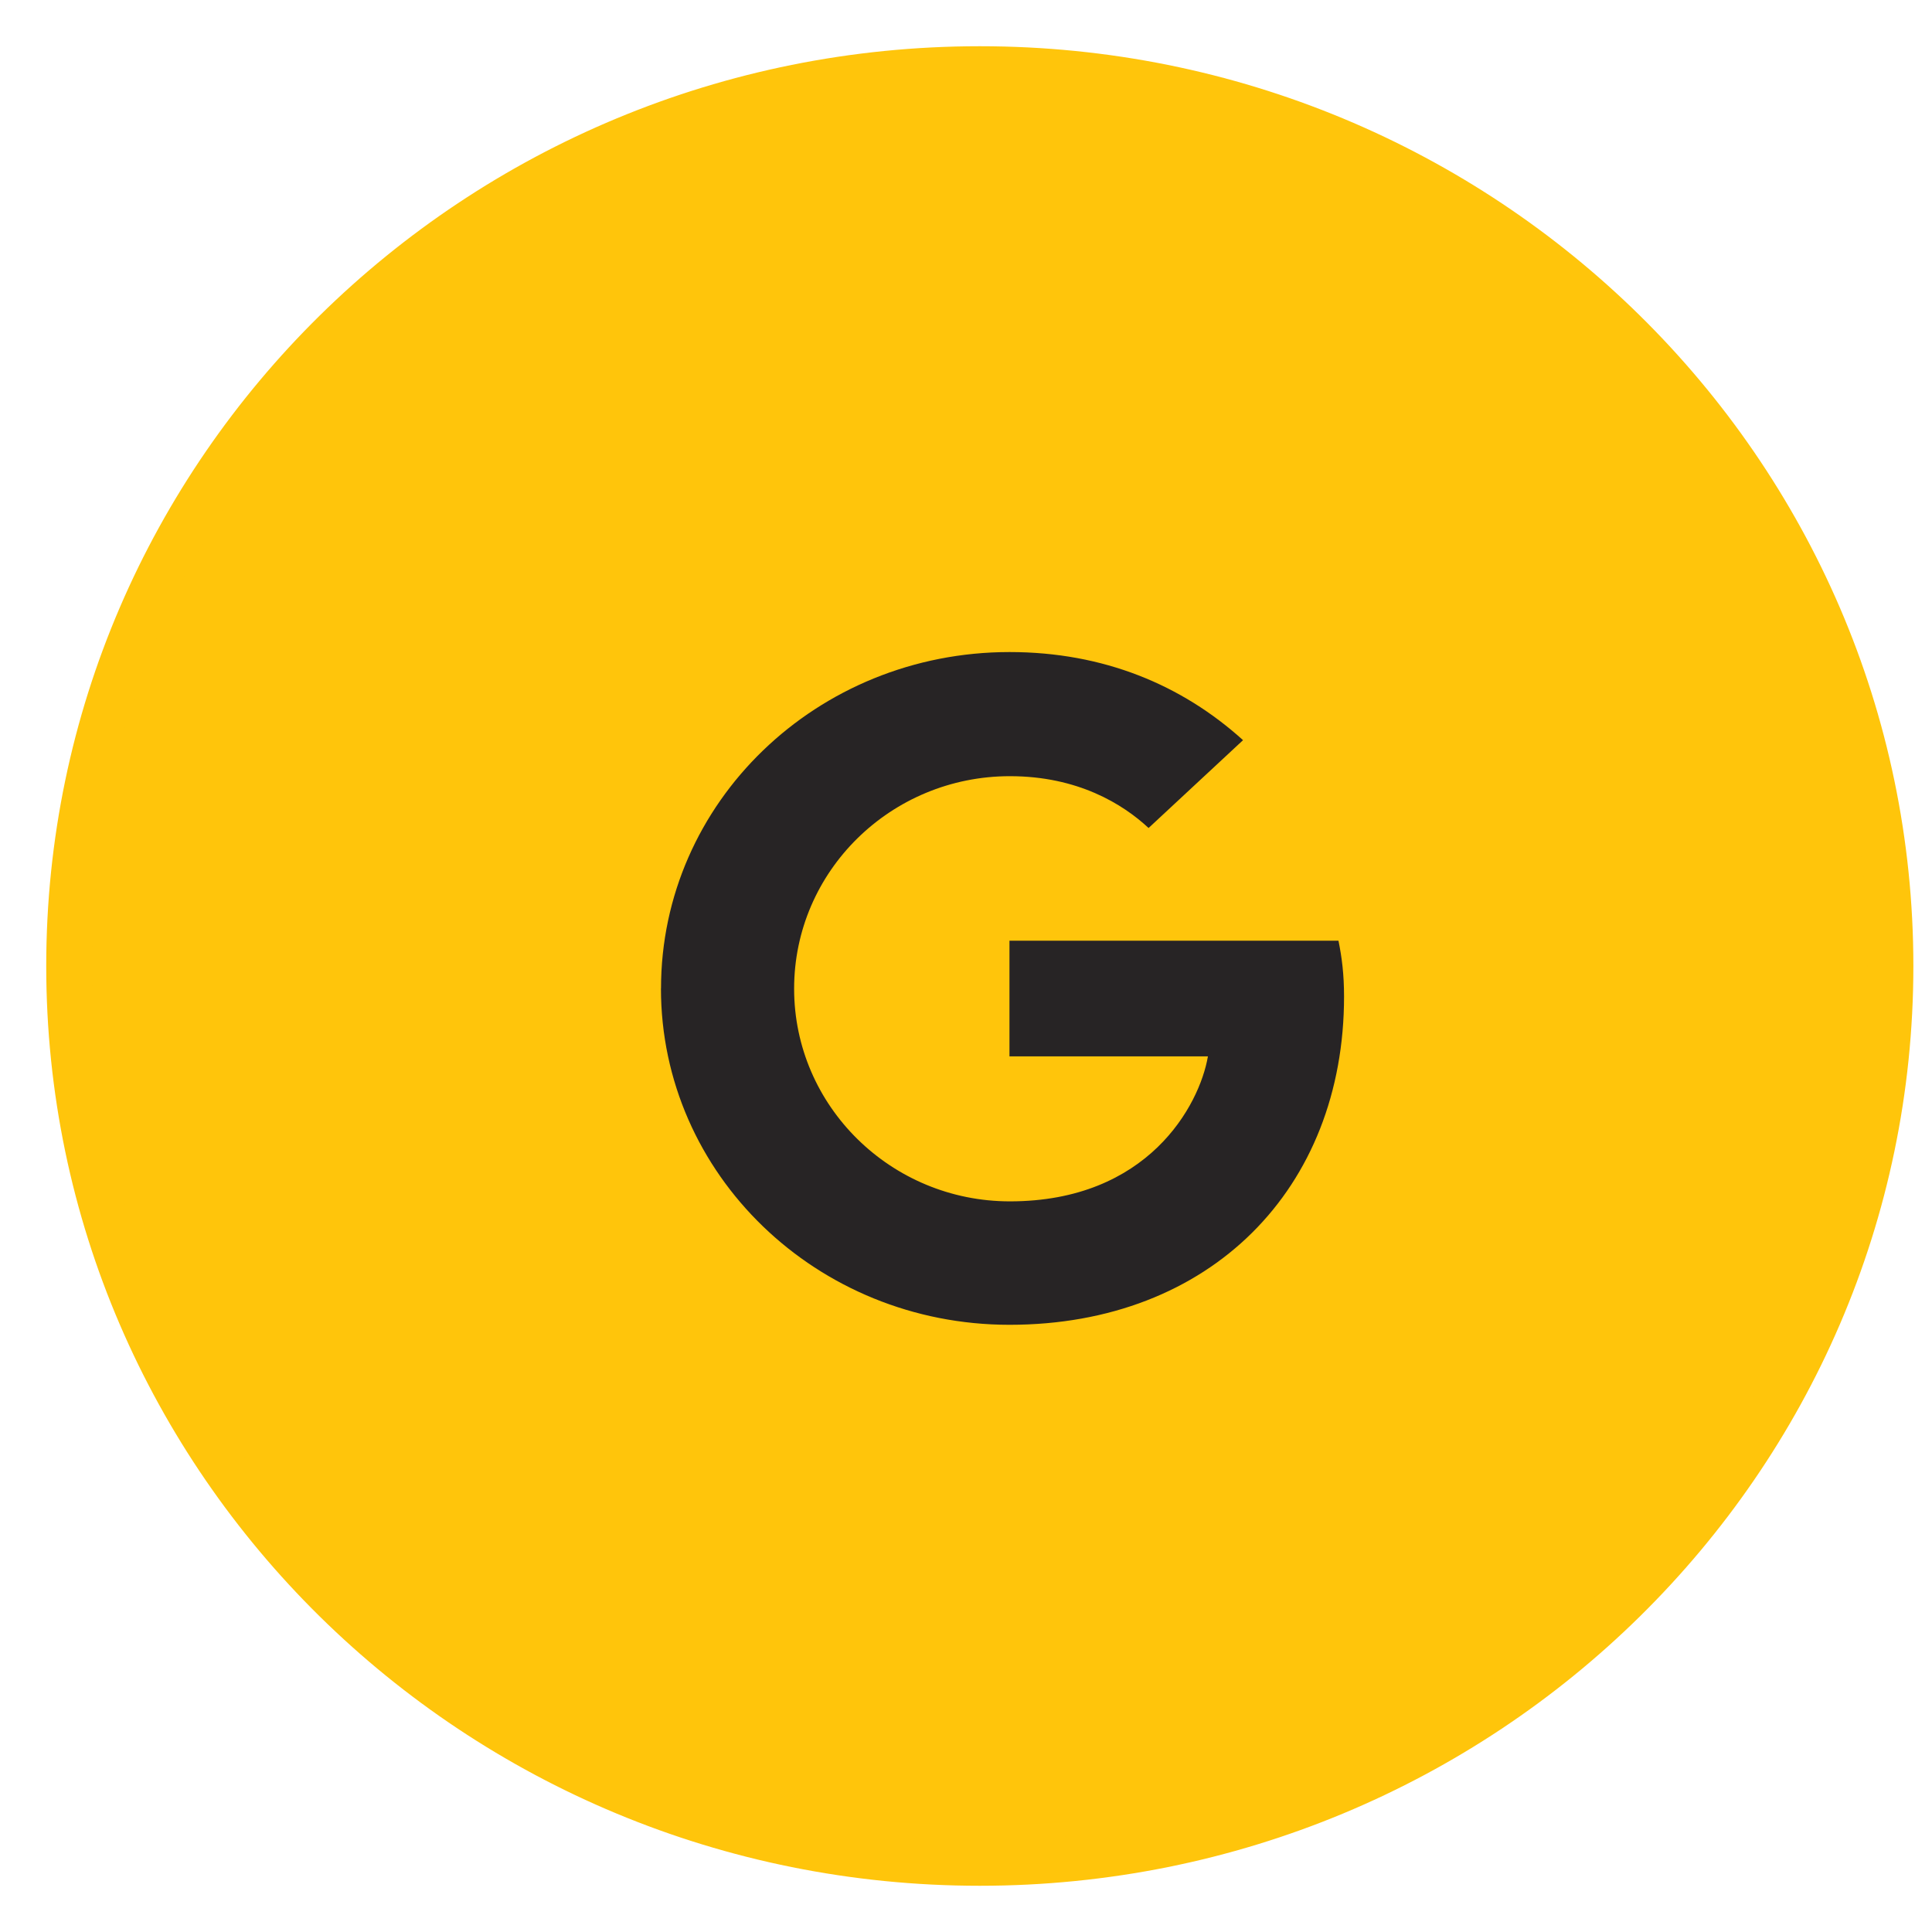
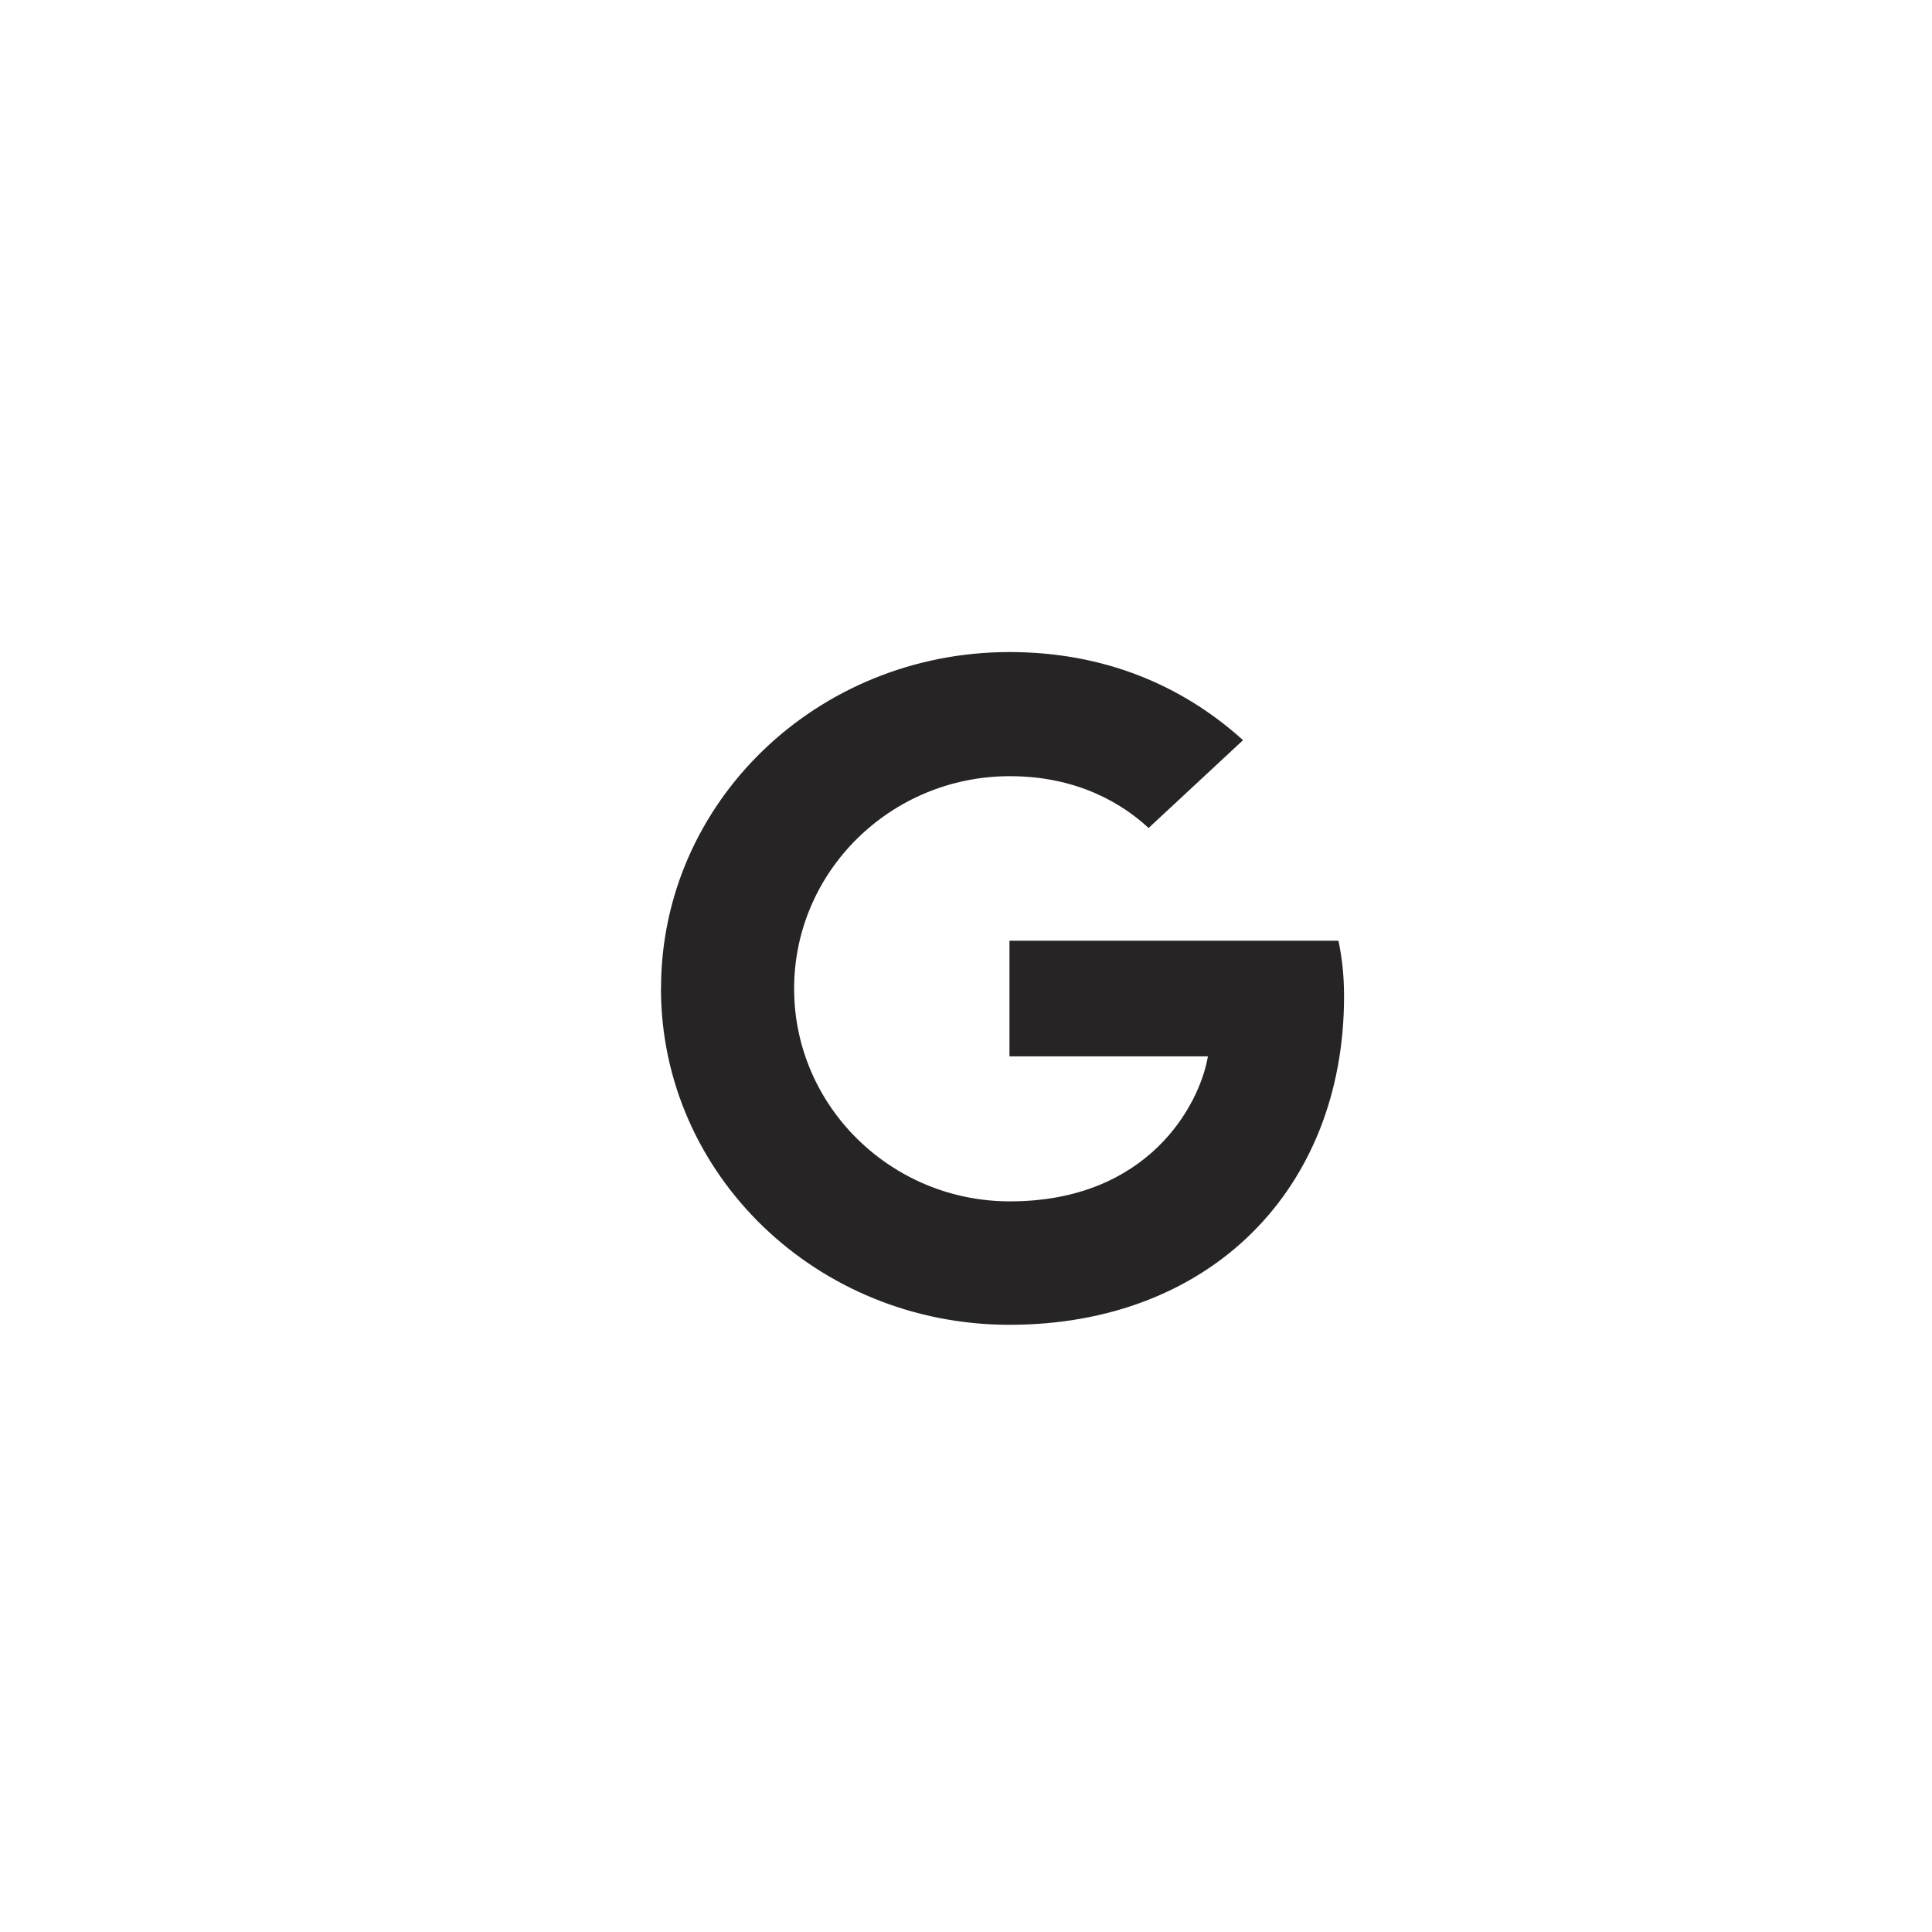
<svg xmlns="http://www.w3.org/2000/svg" width="28" height="28" viewBox="0 0 28 28">
  <g fill="none" fill-rule="evenodd">
-     <path d="M14.2 1c7.29 0 13.2 5.82 13.2 13s-5.91 13-13.2 13C6.91 27 1 21.18 1 14S6.91 1 14.2 1z" stroke="#FFC50B" stroke-width=".66" fill="#FFC50B" />
    <path d="M9.58 14.325c0-2.696 2.258-4.875 5.051-4.875 1.364 0 2.5.478 3.384 1.277L16.646 12c-.373-.347-1.025-.751-2.01-.751-1.722 0-3.127 1.375-3.127 3.08 0 1.702 1.405 3.082 3.127 3.082 2 0 2.748-1.39 2.87-2.101H14.63v-1.677h4.768c.05.244.081.492.081.809 0 2.784-1.935 4.758-4.849 4.758-2.793 0-5.051-2.18-5.051-4.875z" fill="#272425" />
  </g>
</svg>